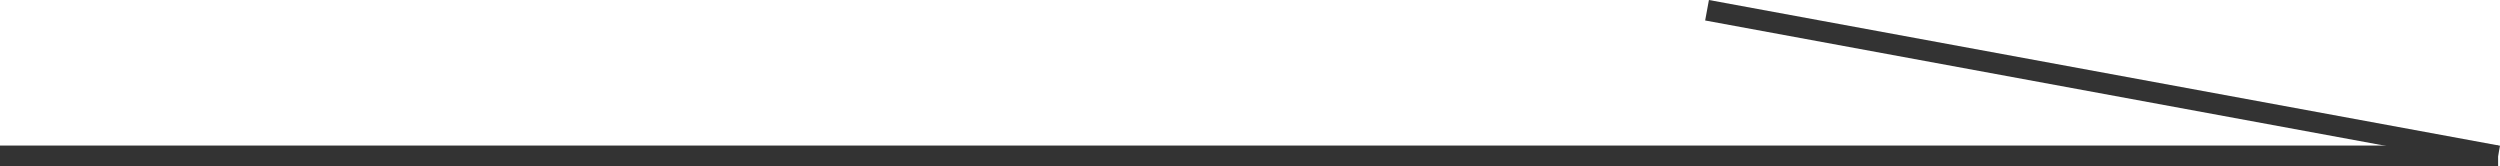
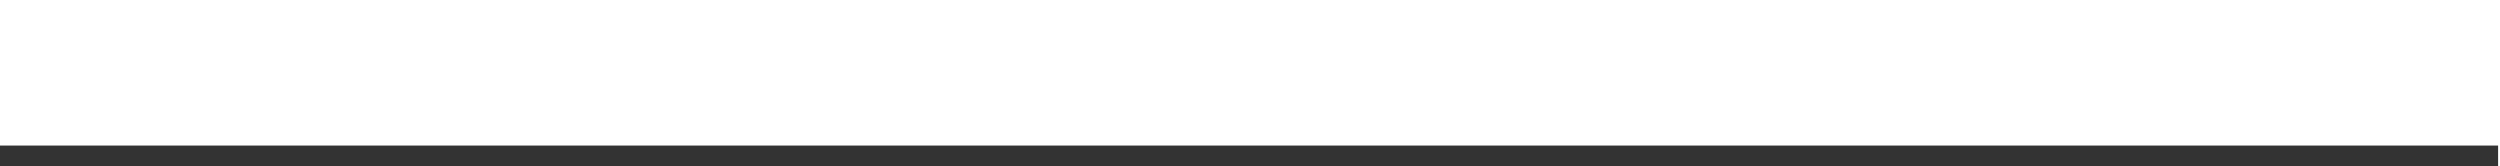
<svg xmlns="http://www.w3.org/2000/svg" width="120.091" height="7.992" viewBox="0 0 120.091 7.992">
  <g id="グループ_1" data-name="グループ 1" transform="translate(-1358.5 -2358.008)">
    <line id="線_6" data-name="線 6" x2="120" transform="translate(1358.5 2365.5)" fill="none" stroke="#333" stroke-width="1" />
-     <line id="線_7" data-name="線 7" x2="38" y2="7" transform="translate(1440.5 2358.5)" fill="none" stroke="#333" stroke-width="1" />
  </g>
</svg>